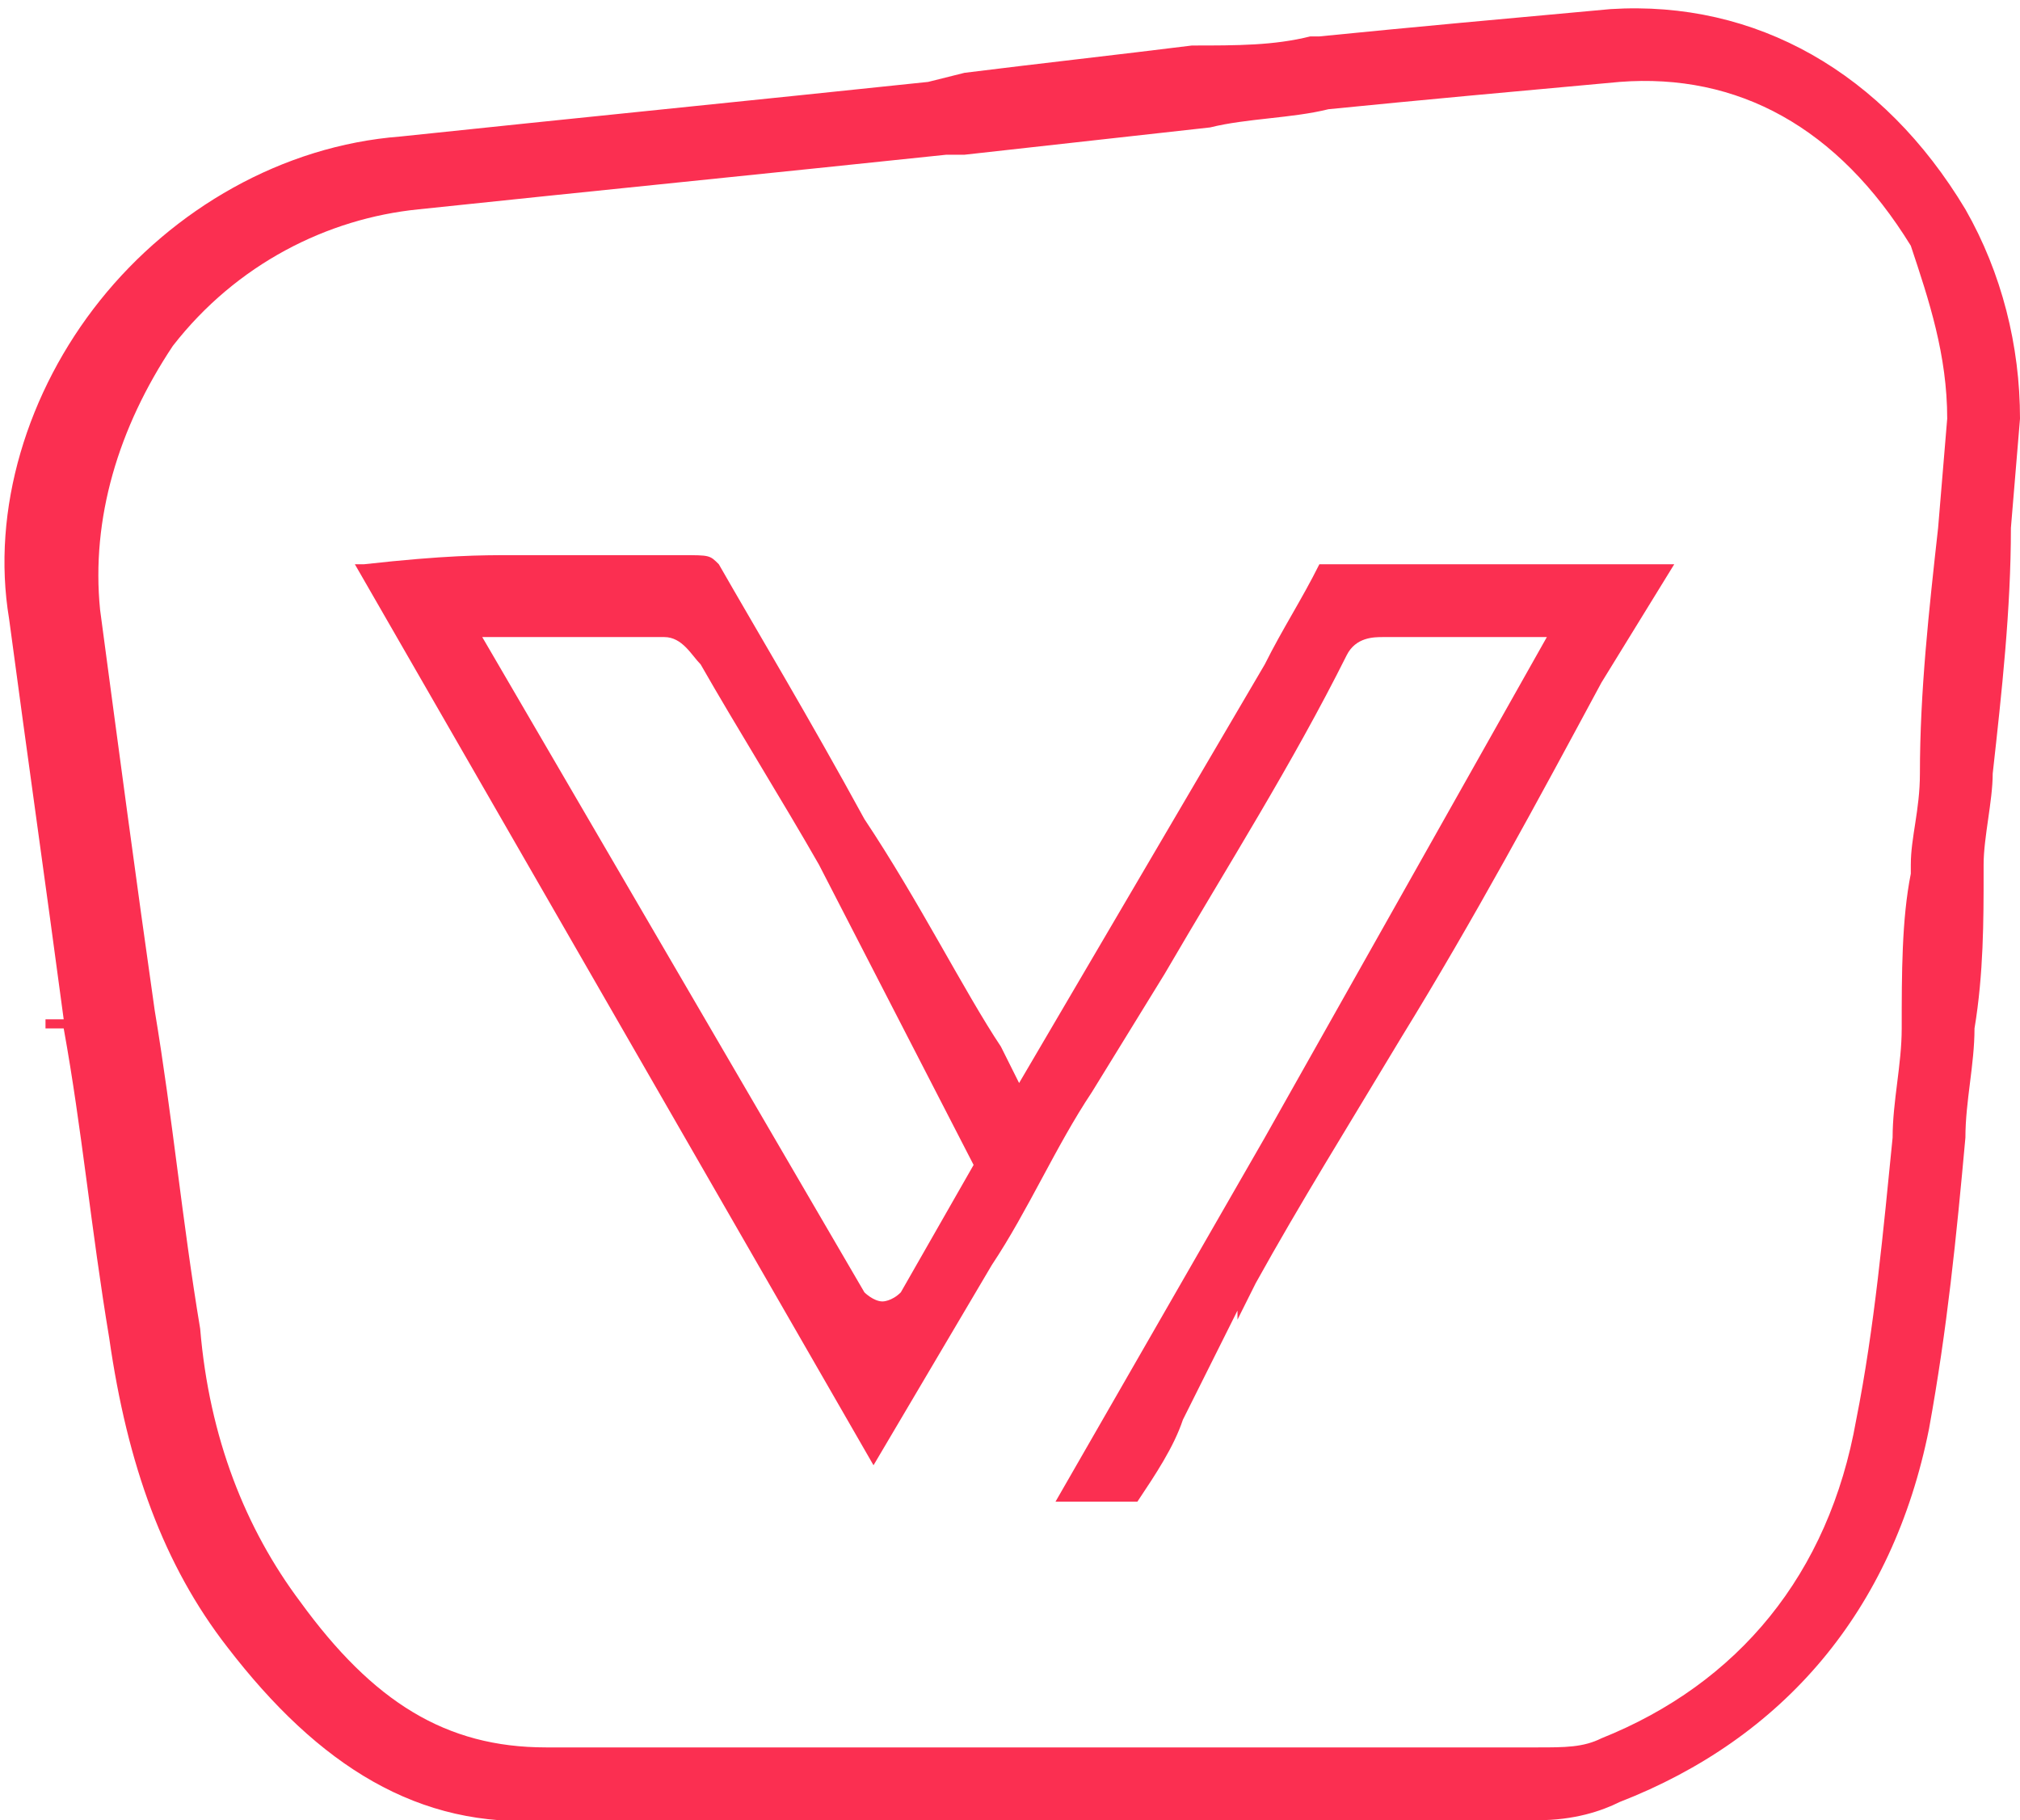
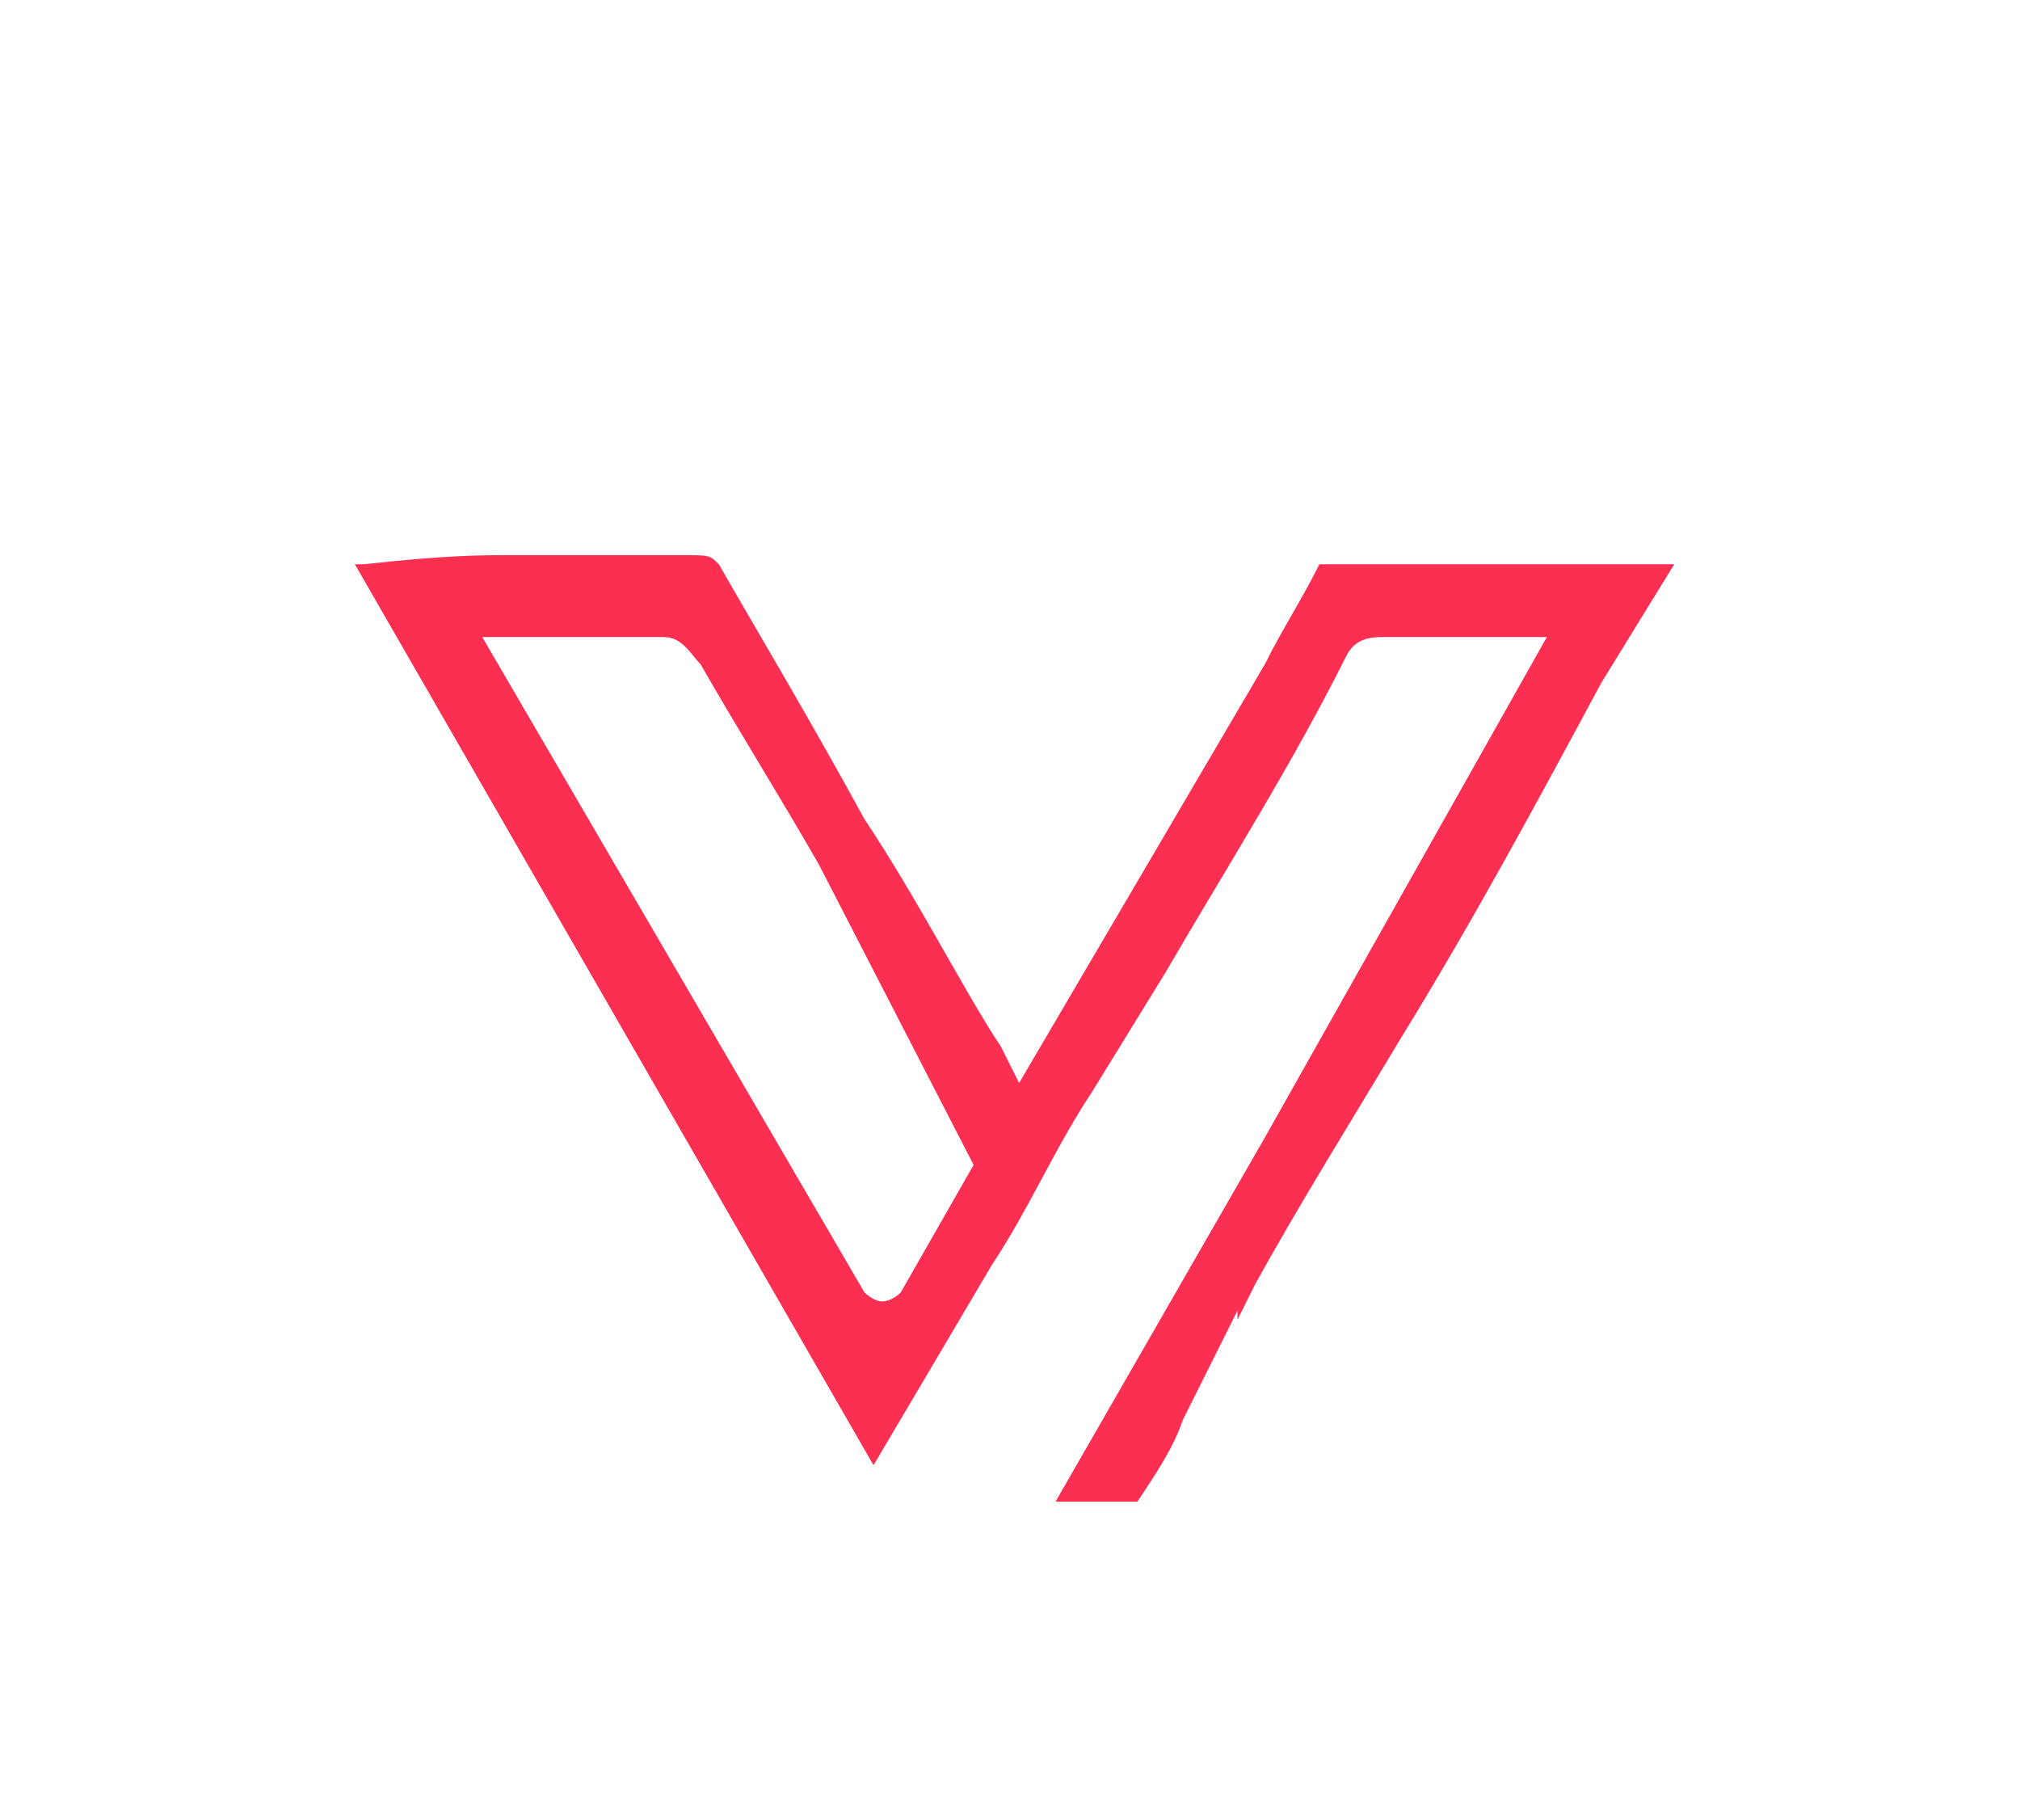
<svg xmlns="http://www.w3.org/2000/svg" version="1.1" id="Layer_1" x="0px" y="0px" width="22.2px" height="20px" viewBox="-479.9 846.5 22.2 20" style="enable-background:new -479.9 846.5 22.2 20;" xml:space="preserve">
  <style type="text/css">
	.st0{fill:#FB2F51;}
</style>
  <g>
-     <path id="XMLID_35_" class="st0" d="M-462.6,852.7L-462.6,852.7h-1.8c-0.3,0-0.6,0-1,0h0l0,0c-0.2,0.4-0.4,0.7-0.6,1.1l-2.7,4.6   l-0.2-0.4c-0.4-0.6-0.9-1.6-1.5-2.5c-0.6-1.1-1.2-2.1-1.6-2.8c-0.1-0.1-0.1-0.1-0.4-0.1c-0.1,0-0.2,0-0.3,0h-0.1c-0.9,0-1,0-1.5,0   c-0.3,0-0.7,0-1.6,0.1h-0.1l5.7,9.9l1.3-2.2c0.4-0.6,0.7-1.3,1.1-1.9l0.8-1.3c0.7-1.2,1.4-2.3,2-3.5c0.1-0.2,0.3-0.2,0.4-0.2   c0.1,0,0.2,0,0.4,0c0.1,0,0.2,0,0.2,0h1.2l-3.1,5.5l-2.3,4l0.9,0l0,0c0.2-0.3,0.4-0.6,0.5-0.9l0.6-1.2v0.1l0.2-0.4   c0.5-0.9,1-1.7,1.6-2.7c0.8-1.3,1.5-2.6,2.2-3.9l0.8-1.3L-462.6,852.7z M-469.2,859.3l-0.8,1.4c-0.1,0.1-0.2,0.1-0.2,0.1   c-0.1,0-0.2-0.1-0.2-0.1l-4.2-7.2h0.5h1.5c0.2,0,0.3,0.2,0.4,0.3c0.4,0.7,0.9,1.5,1.3,2.2L-469.2,859.3z" />
-     <path id="XMLID_38_" class="st0" d="M-458.3,848.8c-0.9-1.5-2.3-2.3-3.9-2.2c-1.1,0.1-2.2,0.2-3.2,0.3h-0.1   c-0.4,0.1-0.8,0.1-1.3,0.1c-0.8,0.1-1.7,0.2-2.5,0.3l-0.4,0.1c-1.9,0.2-3.9,0.4-5.8,0.6c-1.3,0.1-2.5,0.8-3.3,1.8   c-0.8,1-1.2,2.3-1,3.5c0.2,1.5,0.4,2.9,0.6,4.4l-0.1,0l-0.1,0v0.1l0.2,0c0.2,1.1,0.3,2.2,0.5,3.4c0.2,1.4,0.6,2.5,1.3,3.4   c1,1.3,2.1,2,3.5,1.9c0.2,0,0.3,0,0.5,0c0.1,0,0.2,0,0.4,0c0.1,0,0.1,0,0.2,0h6.1h0.3c1,0,2.2,0,3.4,0c0.4,0,0.7-0.1,0.9-0.2   c1.8-0.7,3-2.1,3.4-4.1c0.2-1.1,0.3-2.1,0.4-3.2v0c0-0.4,0.1-0.8,0.1-1.2c0.1-0.6,0.1-1.2,0.1-1.7v-0.1c0-0.3,0.1-0.7,0.1-1   c0.1-0.9,0.2-1.8,0.2-2.7l0.1-1.2v0C-457.7,850.3-457.9,849.5-458.3,848.8z M-458.5,851.1l-0.1,1.2c-0.1,0.9-0.2,1.8-0.2,2.7   c0,0.4-0.1,0.7-0.1,1v0.1c-0.1,0.5-0.1,1.1-0.1,1.7c0,0.4-0.1,0.8-0.1,1.2c-0.1,1-0.2,2.1-0.4,3.1c-0.3,1.7-1.3,2.9-2.8,3.5   c-0.2,0.1-0.4,0.1-0.7,0.1c-1.2,0-2.3,0-3.4,0h-0.2h-6.1h0c-0.1,0-0.3,0-0.5,0c-0.1,0-0.2,0-0.4,0c-0.1,0-0.1,0-0.2,0   c0,0-0.1,0-0.1,0c-1.1,0-1.9-0.5-2.7-1.6c-0.6-0.8-1-1.8-1.1-3c-0.2-1.2-0.3-2.3-0.5-3.5v0c-0.2-1.4-0.4-2.9-0.6-4.4   c-0.1-1,0.2-2,0.8-2.9c0.7-0.9,1.7-1.4,2.7-1.5c1.9-0.2,3.9-0.4,5.8-0.6l0.2,0c0.9-0.1,1.8-0.2,2.7-0.3c0.4-0.1,0.9-0.1,1.3-0.2   c1-0.1,2.1-0.2,3.2-0.3c1.3-0.1,2.4,0.5,3.2,1.8C-458.7,849.8-458.5,850.4-458.5,851.1L-458.5,851.1L-458.5,851.1L-458.5,851.1z" />
+     <path id="XMLID_35_" class="st0" d="M-462.6,852.7L-462.6,852.7h-1.8c-0.3,0-0.6,0-1,0h0l0,0c-0.2,0.4-0.4,0.7-0.6,1.1l-2.7,4.6   l-0.2-0.4c-0.4-0.6-0.9-1.6-1.5-2.5c-0.6-1.1-1.2-2.1-1.6-2.8c-0.1-0.1-0.1-0.1-0.4-0.1c-0.1,0-0.2,0-0.3,0h-0.1c-0.9,0-1,0-1.5,0   c-0.3,0-0.7,0-1.6,0.1h-0.1l5.7,9.9l1.3-2.2c0.4-0.6,0.7-1.3,1.1-1.9l0.8-1.3c0.7-1.2,1.4-2.3,2-3.5c0.1-0.2,0.3-0.2,0.4-0.2   c0.1,0,0.2,0,0.4,0c0.1,0,0.2,0,0.2,0h1.2l-3.1,5.5l-2.3,4l0.9,0l0,0c0.2-0.3,0.4-0.6,0.5-0.9l0.6-1.2v0.1l0.2-0.4   c0.5-0.9,1-1.7,1.6-2.7c0.8-1.3,1.5-2.6,2.2-3.9l0.8-1.3L-462.6,852.7z M-469.2,859.3l-0.8,1.4c-0.1,0.1-0.2,0.1-0.2,0.1   c-0.1,0-0.2-0.1-0.2-0.1l-4.2-7.2h0.5h1.5c0.2,0,0.3,0.2,0.4,0.3c0.4,0.7,0.9,1.5,1.3,2.2L-469.2,859.3" />
  </g>
</svg>